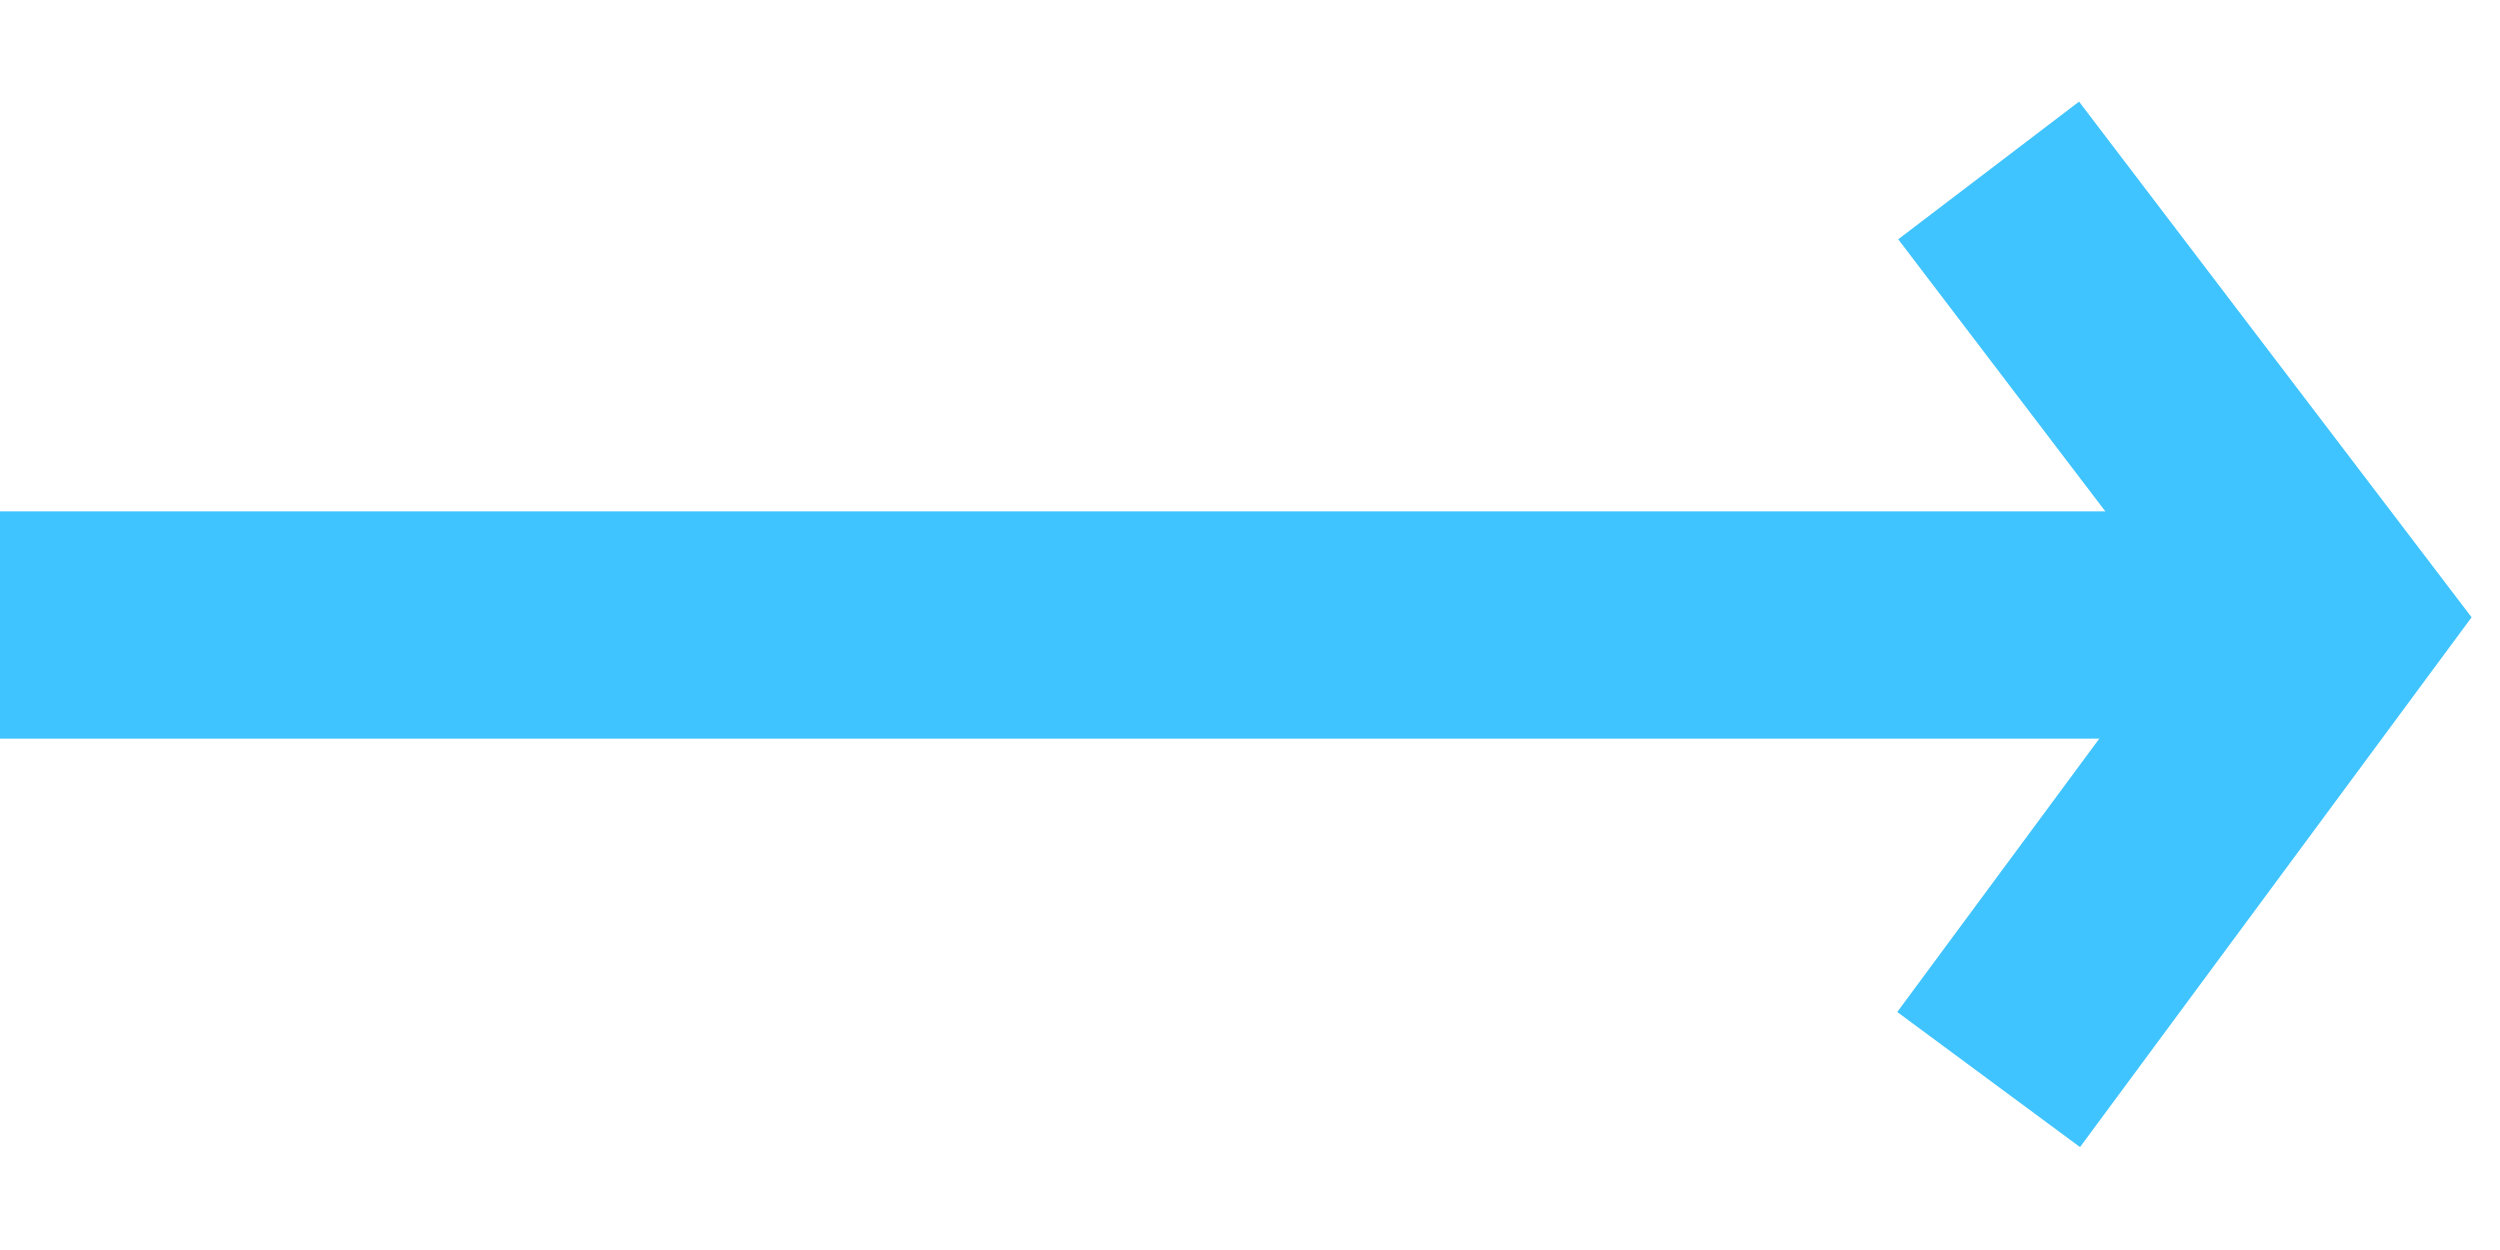
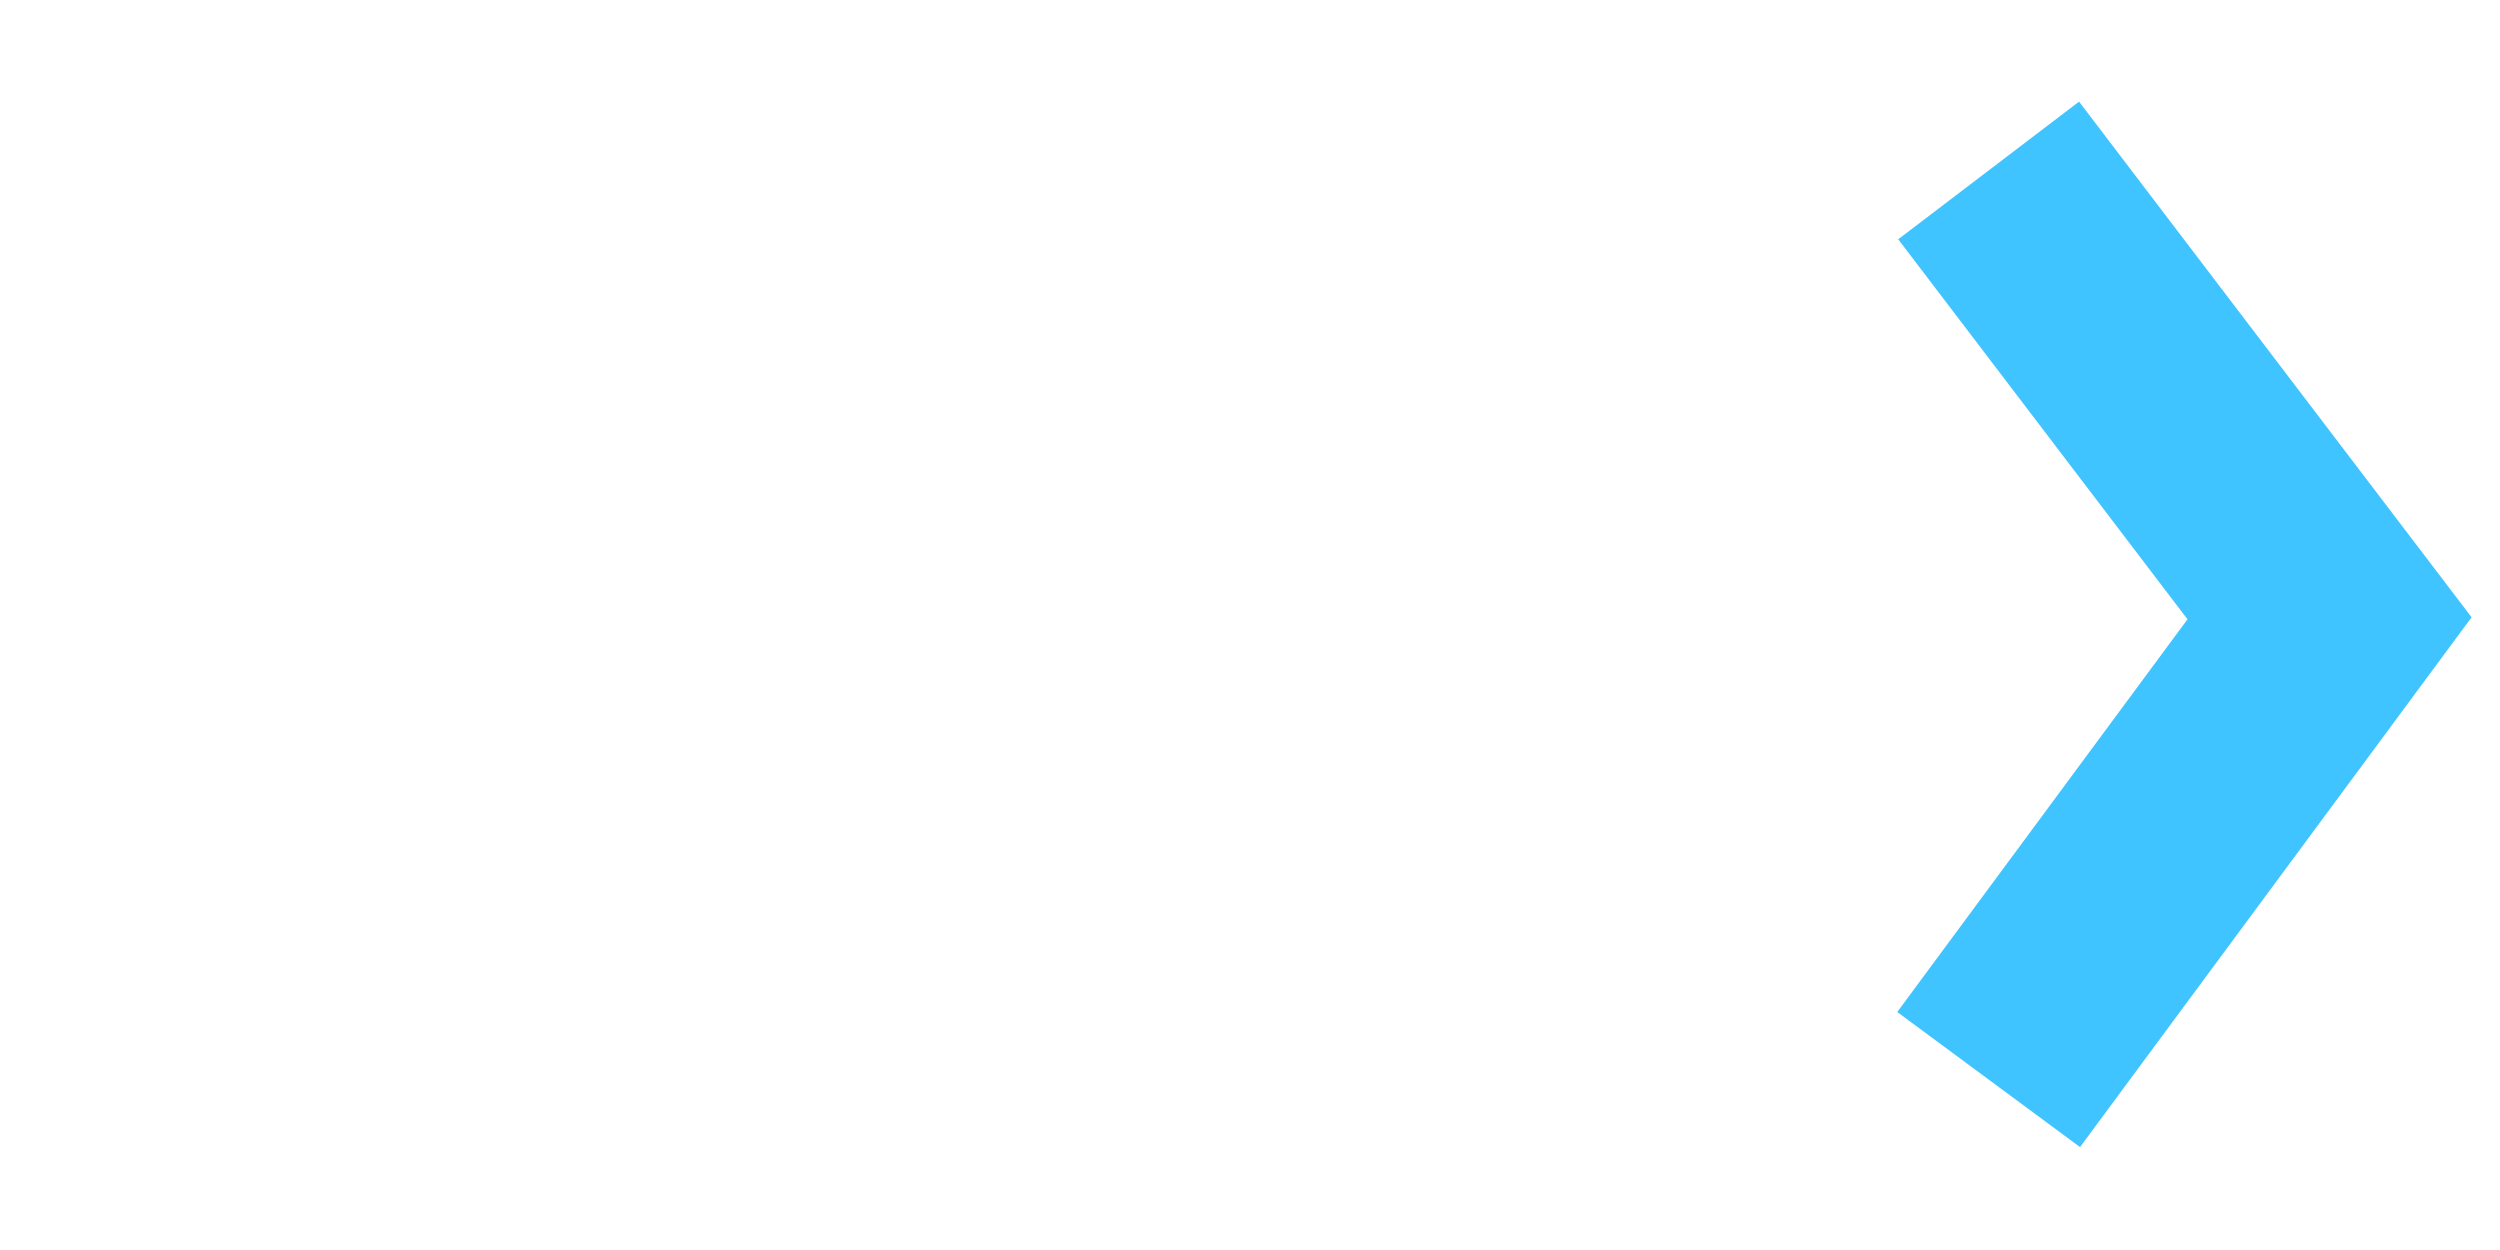
<svg xmlns="http://www.w3.org/2000/svg" width="22px" height="11px" viewBox="0 0 22 11" version="1.1">
  <title>Arrow Copy 2</title>
  <desc>Created with Sketch.</desc>
  <g id="Page-1" stroke="none" stroke-width="1" fill="none" fill-rule="evenodd">
    <g id="Lander" transform="translate(-1035, -7305)" fill-rule="nonzero" stroke="#40C4FF" stroke-width="2">
      <g id="Footer" transform="translate(301, 7039)">
        <g id="Group-11" transform="translate(617, 261)">
          <g id="Arrow-Copy-2" transform="translate(117, 6)">
            <polyline id="Path-2-Copy" transform="translate(19, 4.5) rotate(-90) translate(-19, -4.5) " points="15 3 19.059 6 23 3" />
-             <path d="M20,4.5 L0,4.5" id="Path-11" />
          </g>
        </g>
      </g>
    </g>
  </g>
</svg>